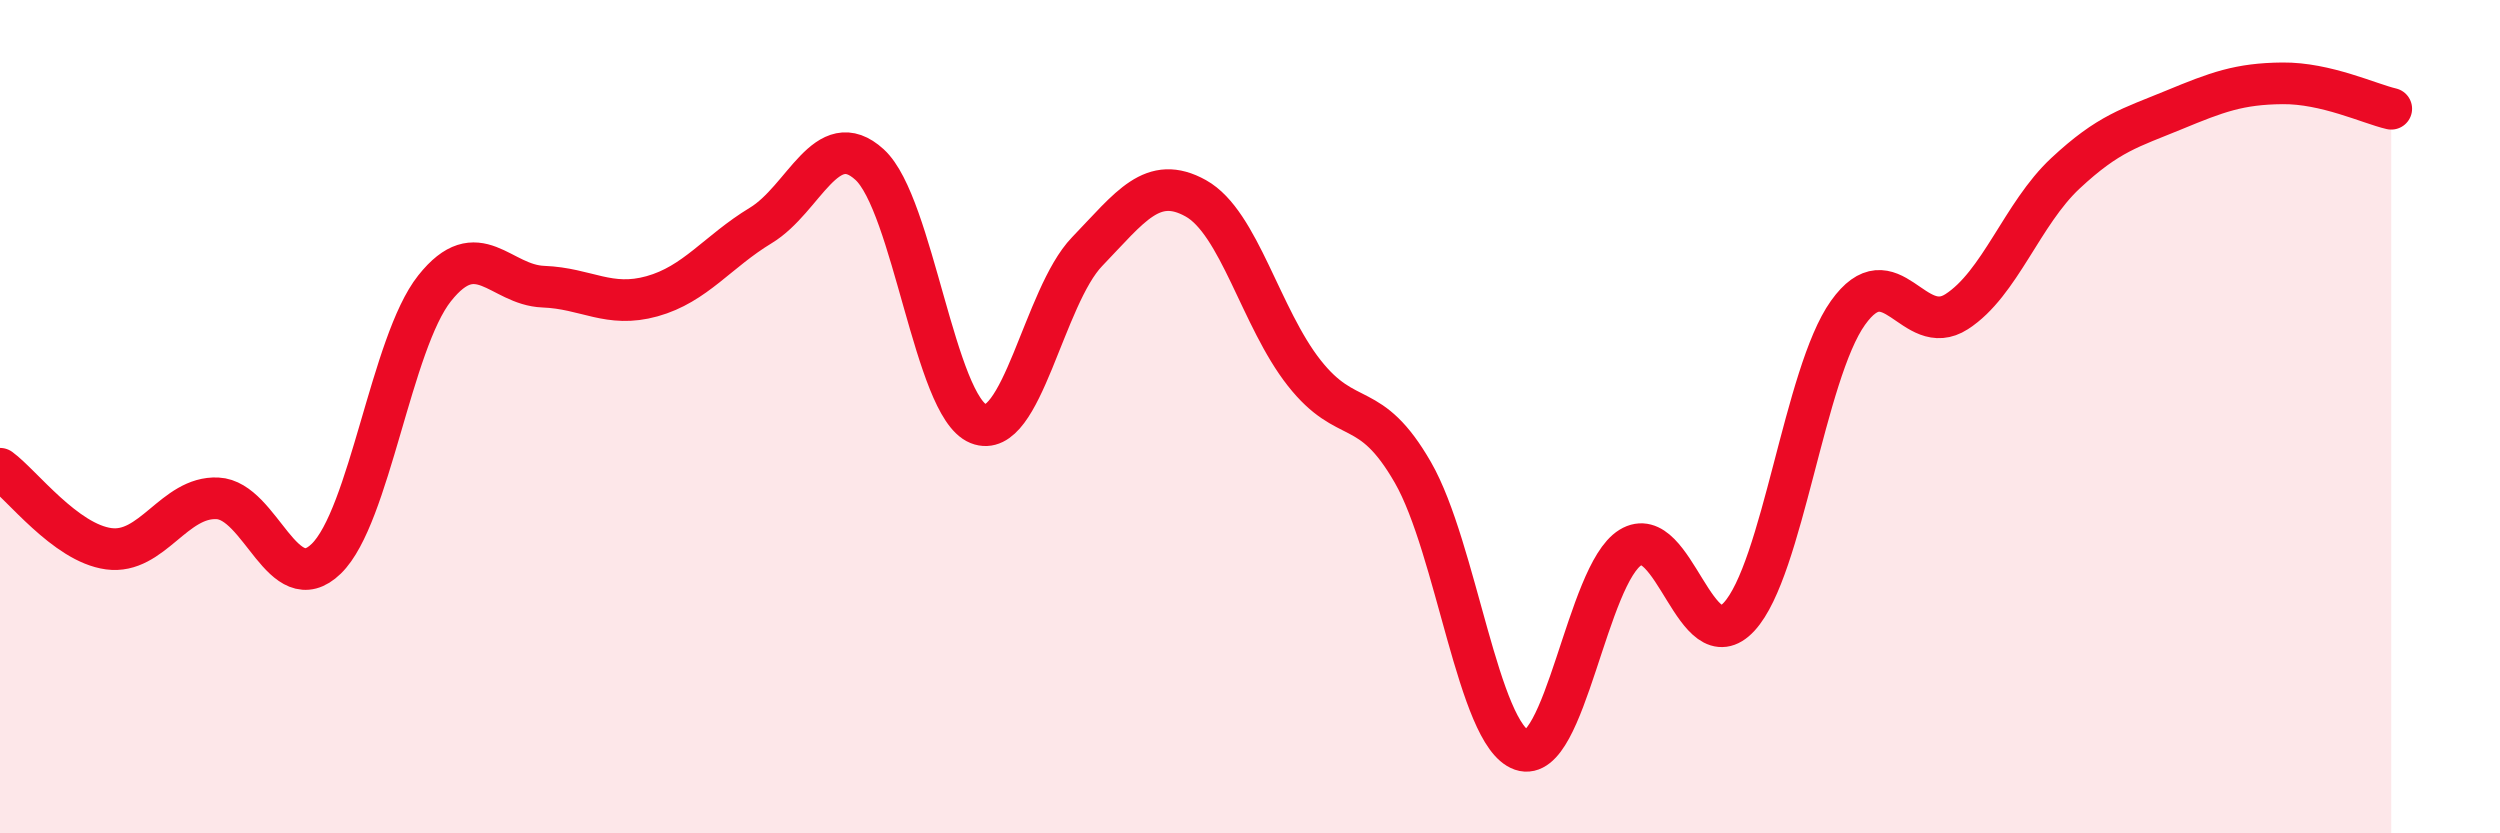
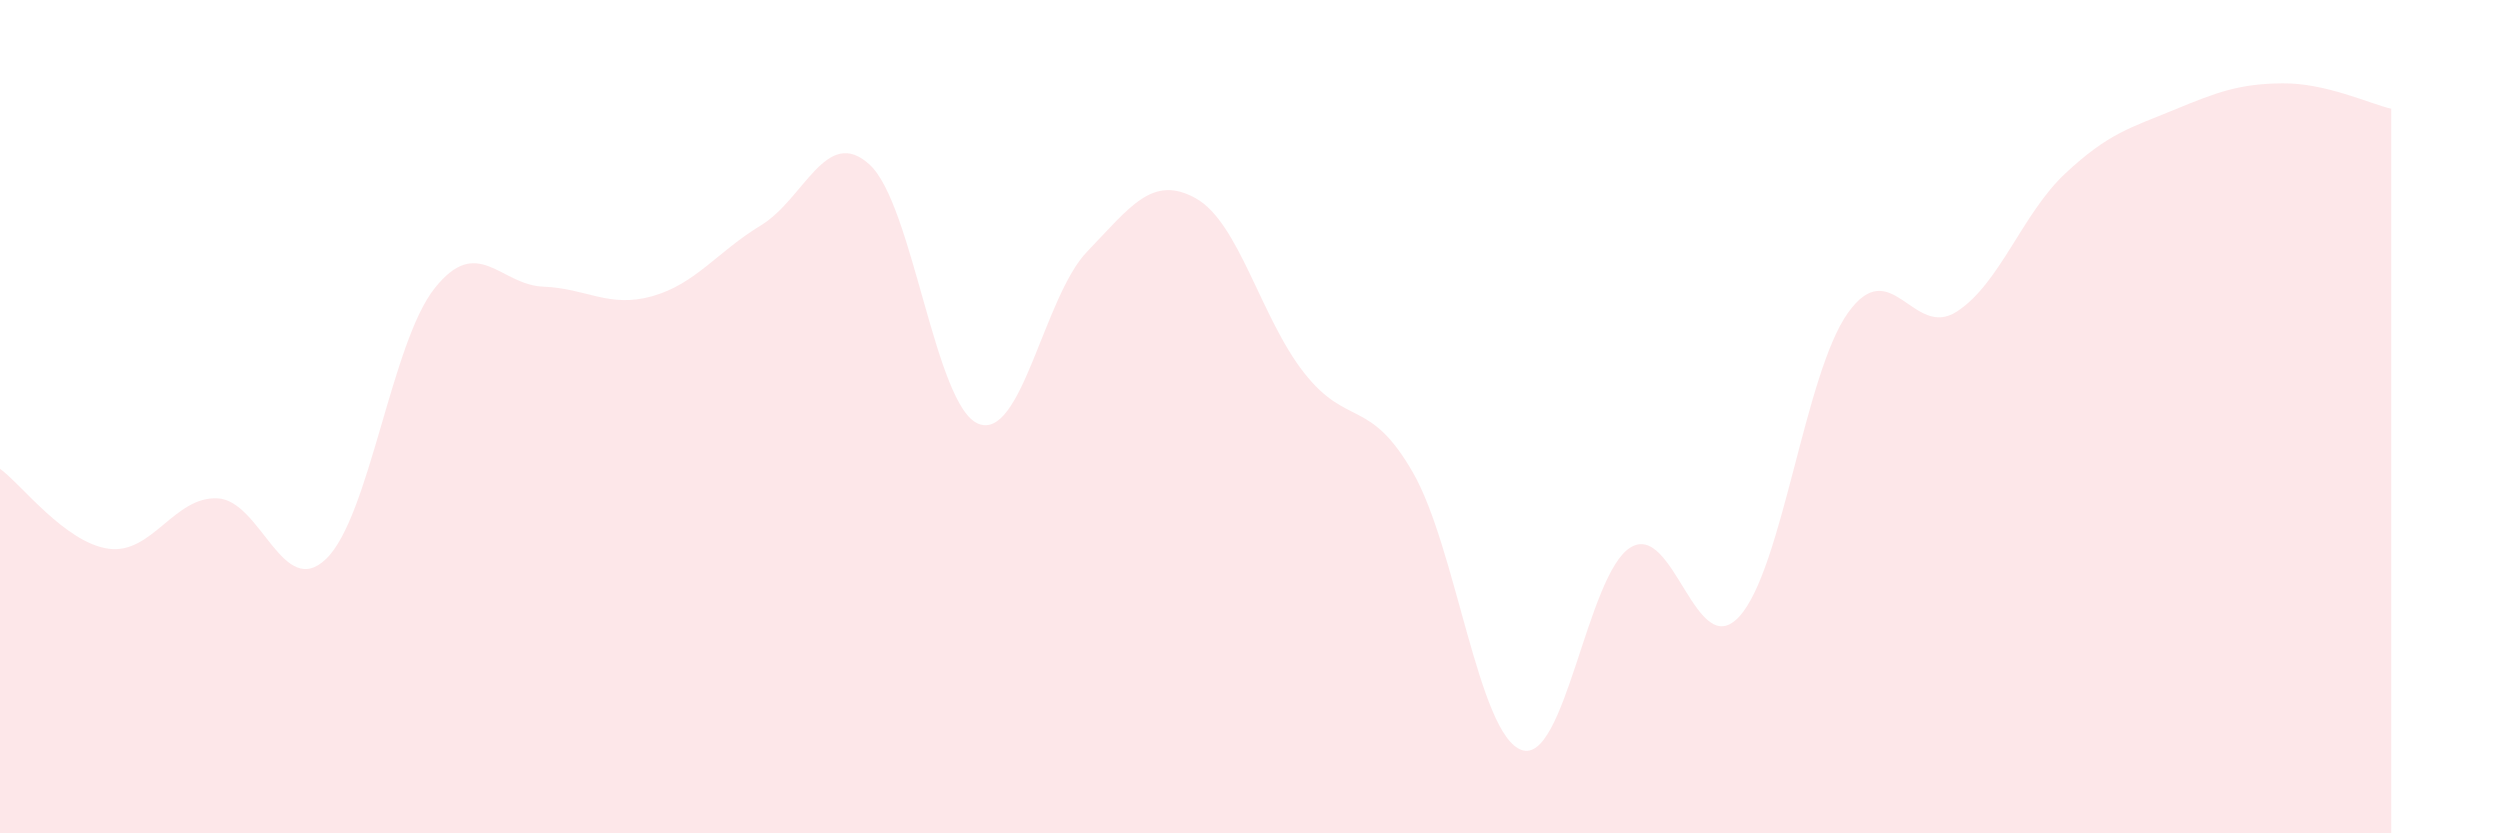
<svg xmlns="http://www.w3.org/2000/svg" width="60" height="20" viewBox="0 0 60 20">
  <path d="M 0,11.25 C 0.52,11.63 1.57,13.03 2.61,13.17 C 3.65,13.31 4.18,11.91 5.22,11.96 C 6.26,12.01 6.79,14.42 7.83,13.41 C 8.87,12.4 9.39,8.23 10.43,6.92 C 11.47,5.61 12,6.84 13.04,6.88 C 14.08,6.92 14.61,7.4 15.65,7.11 C 16.69,6.82 17.22,6.04 18.26,5.41 C 19.3,4.78 19.83,3 20.87,3.95 C 21.91,4.9 22.44,9.75 23.48,10.17 C 24.52,10.59 25.05,7.12 26.09,6.04 C 27.13,4.96 27.66,4.18 28.7,4.76 C 29.74,5.34 30.26,7.63 31.3,8.95 C 32.34,10.27 32.87,9.53 33.91,11.34 C 34.95,13.15 35.48,17.64 36.52,18 C 37.56,18.36 38.09,13.78 39.13,13.14 C 40.17,12.5 40.7,15.93 41.74,14.8 C 42.78,13.67 43.31,8.97 44.35,7.51 C 45.39,6.05 45.92,8.15 46.96,7.48 C 48,6.81 48.53,5.13 49.57,4.16 C 50.61,3.19 51.13,3.07 52.17,2.64 C 53.21,2.21 53.74,2.01 54.78,2 C 55.82,1.99 56.87,2.49 57.39,2.61L57.39 20L0 20Z" fill="#EB0A25" opacity="0.1" stroke-linecap="round" stroke-linejoin="round" />
-   <path d="M 0,11.25 C 0.52,11.63 1.57,13.03 2.61,13.17 C 3.65,13.31 4.18,11.91 5.22,11.96 C 6.26,12.01 6.79,14.42 7.83,13.41 C 8.87,12.4 9.39,8.23 10.43,6.92 C 11.47,5.61 12,6.84 13.04,6.88 C 14.08,6.92 14.61,7.4 15.65,7.11 C 16.69,6.82 17.22,6.04 18.26,5.41 C 19.3,4.78 19.83,3 20.87,3.95 C 21.91,4.9 22.44,9.75 23.48,10.17 C 24.52,10.59 25.05,7.12 26.09,6.04 C 27.13,4.96 27.66,4.18 28.7,4.76 C 29.74,5.34 30.26,7.63 31.3,8.95 C 32.34,10.27 32.87,9.53 33.91,11.34 C 34.95,13.15 35.48,17.64 36.52,18 C 37.56,18.36 38.09,13.78 39.13,13.14 C 40.17,12.5 40.7,15.93 41.74,14.8 C 42.78,13.67 43.31,8.97 44.35,7.51 C 45.39,6.05 45.92,8.15 46.96,7.48 C 48,6.81 48.53,5.13 49.57,4.16 C 50.61,3.19 51.13,3.07 52.17,2.64 C 53.21,2.21 53.74,2.01 54.78,2 C 55.82,1.99 56.87,2.49 57.39,2.61" stroke="#EB0A25" stroke-width="1" fill="none" stroke-linecap="round" stroke-linejoin="round" />
</svg>